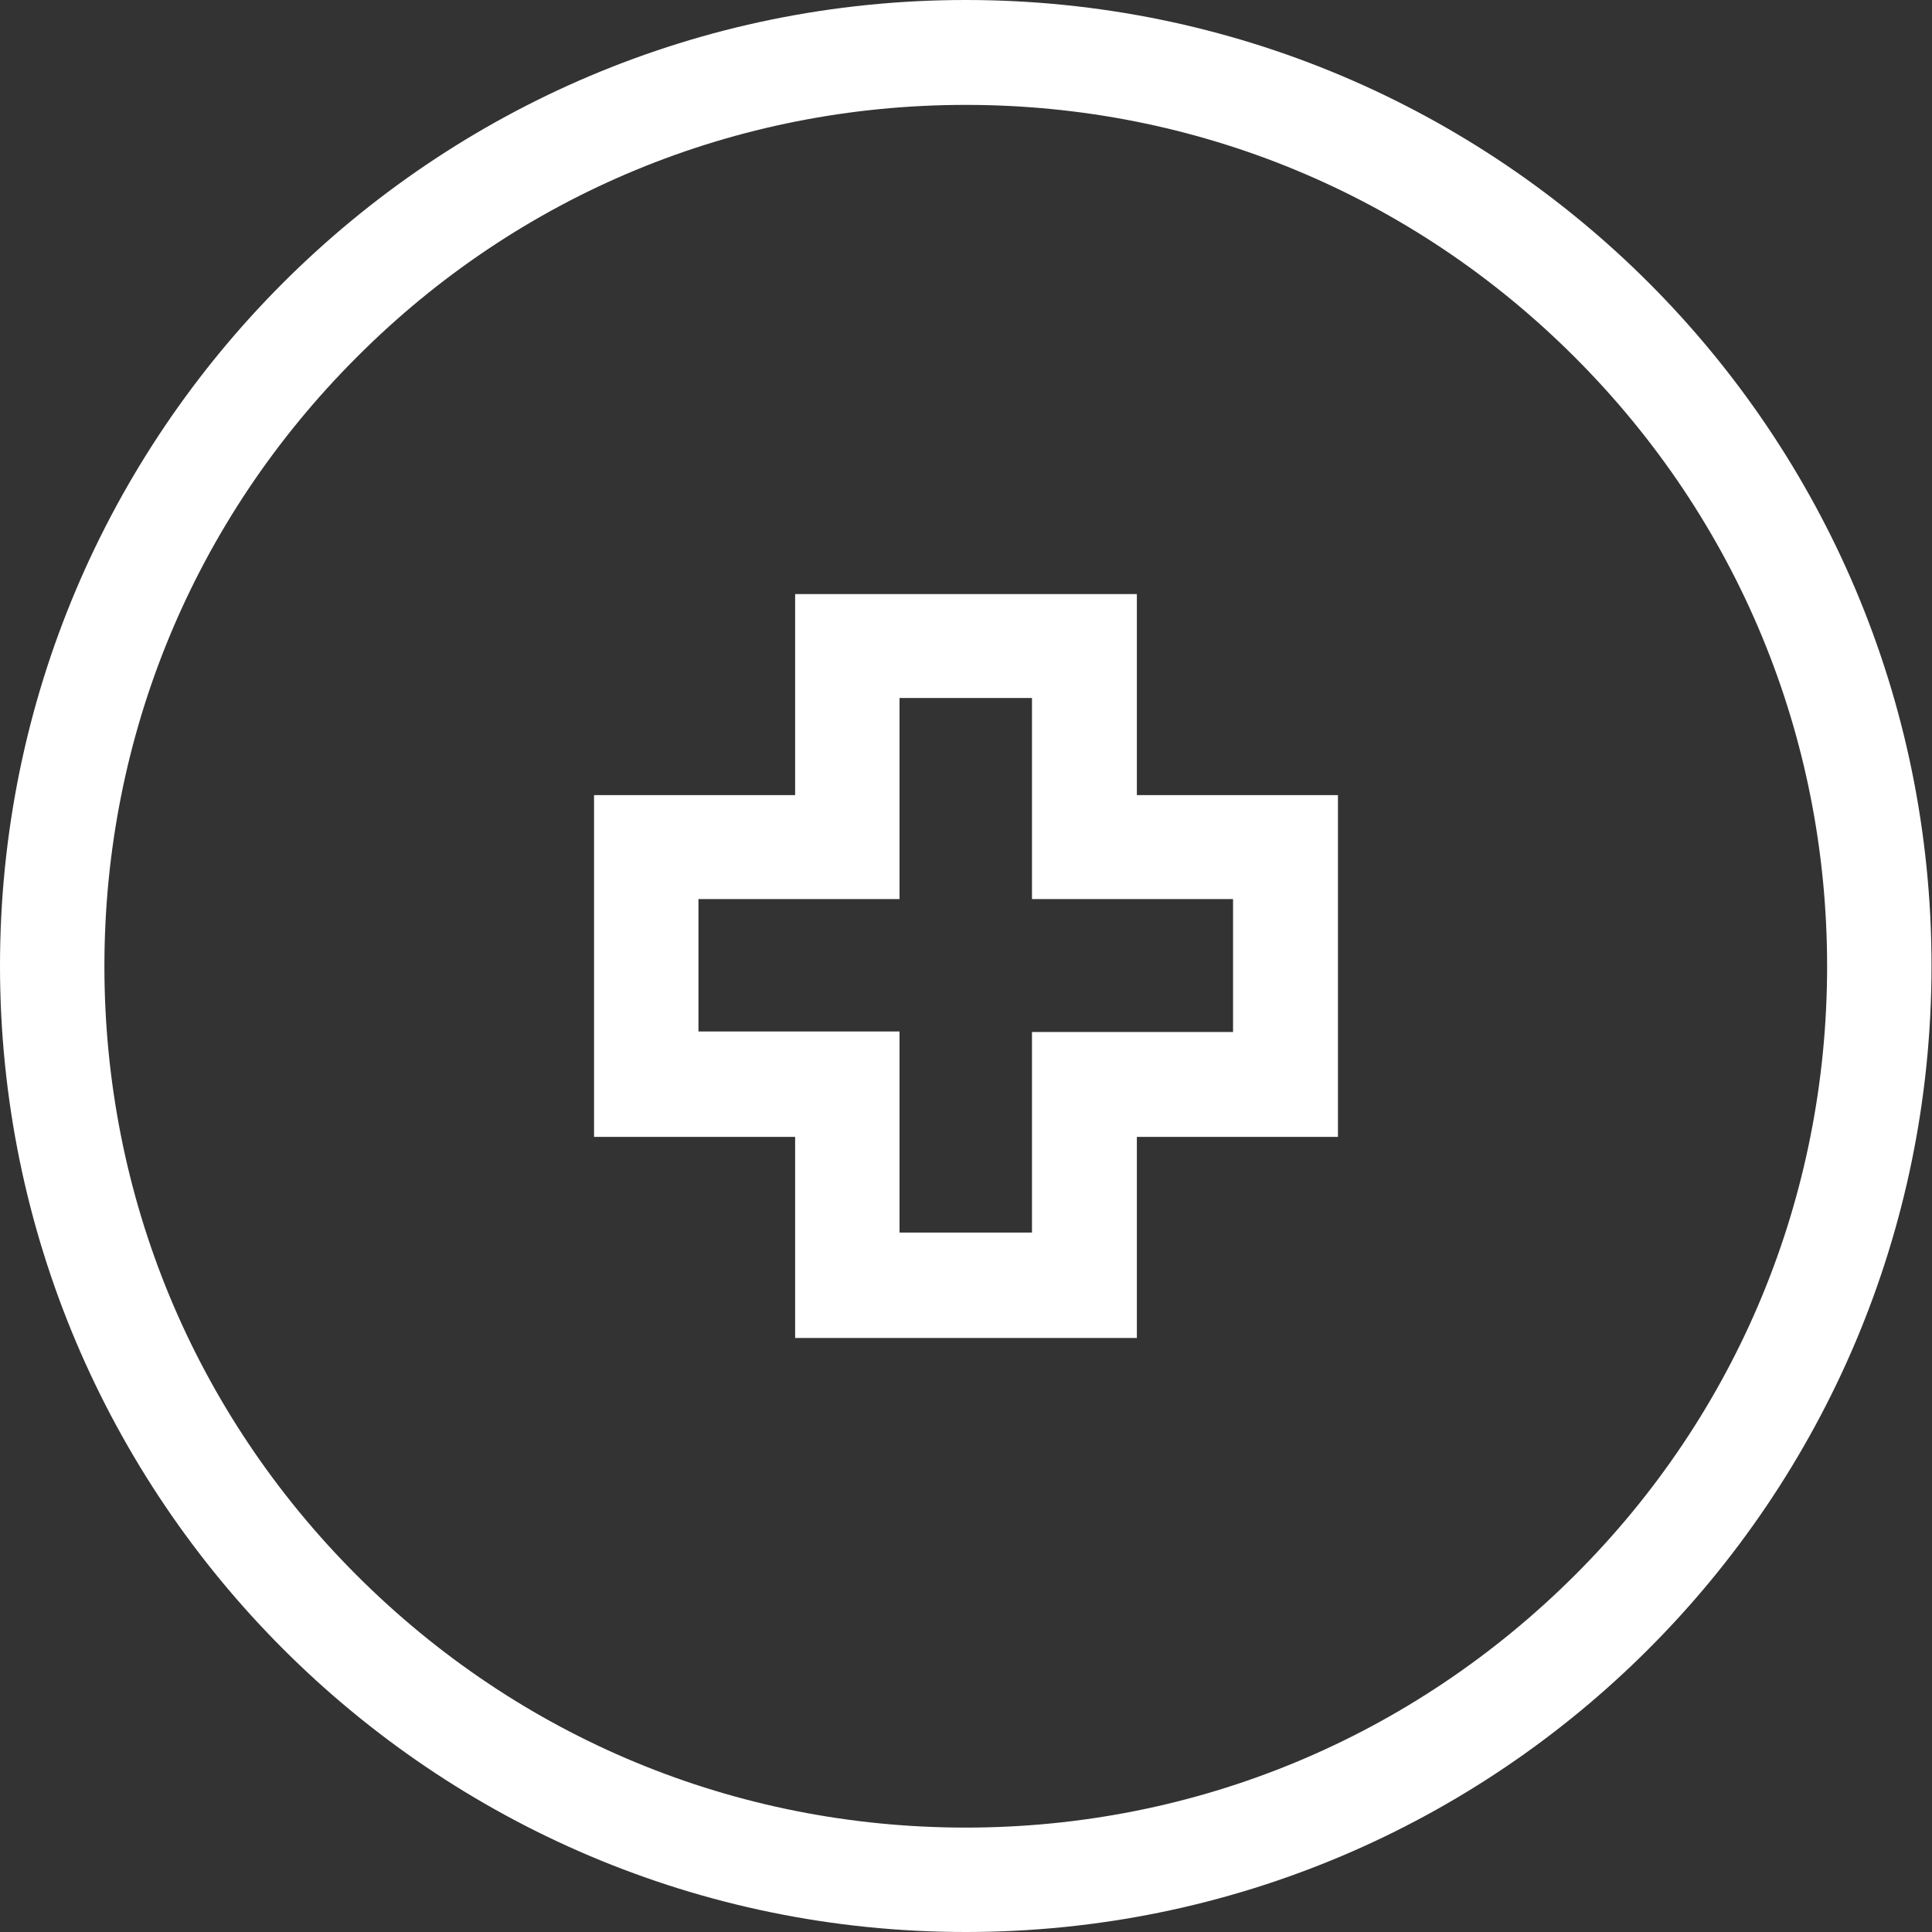
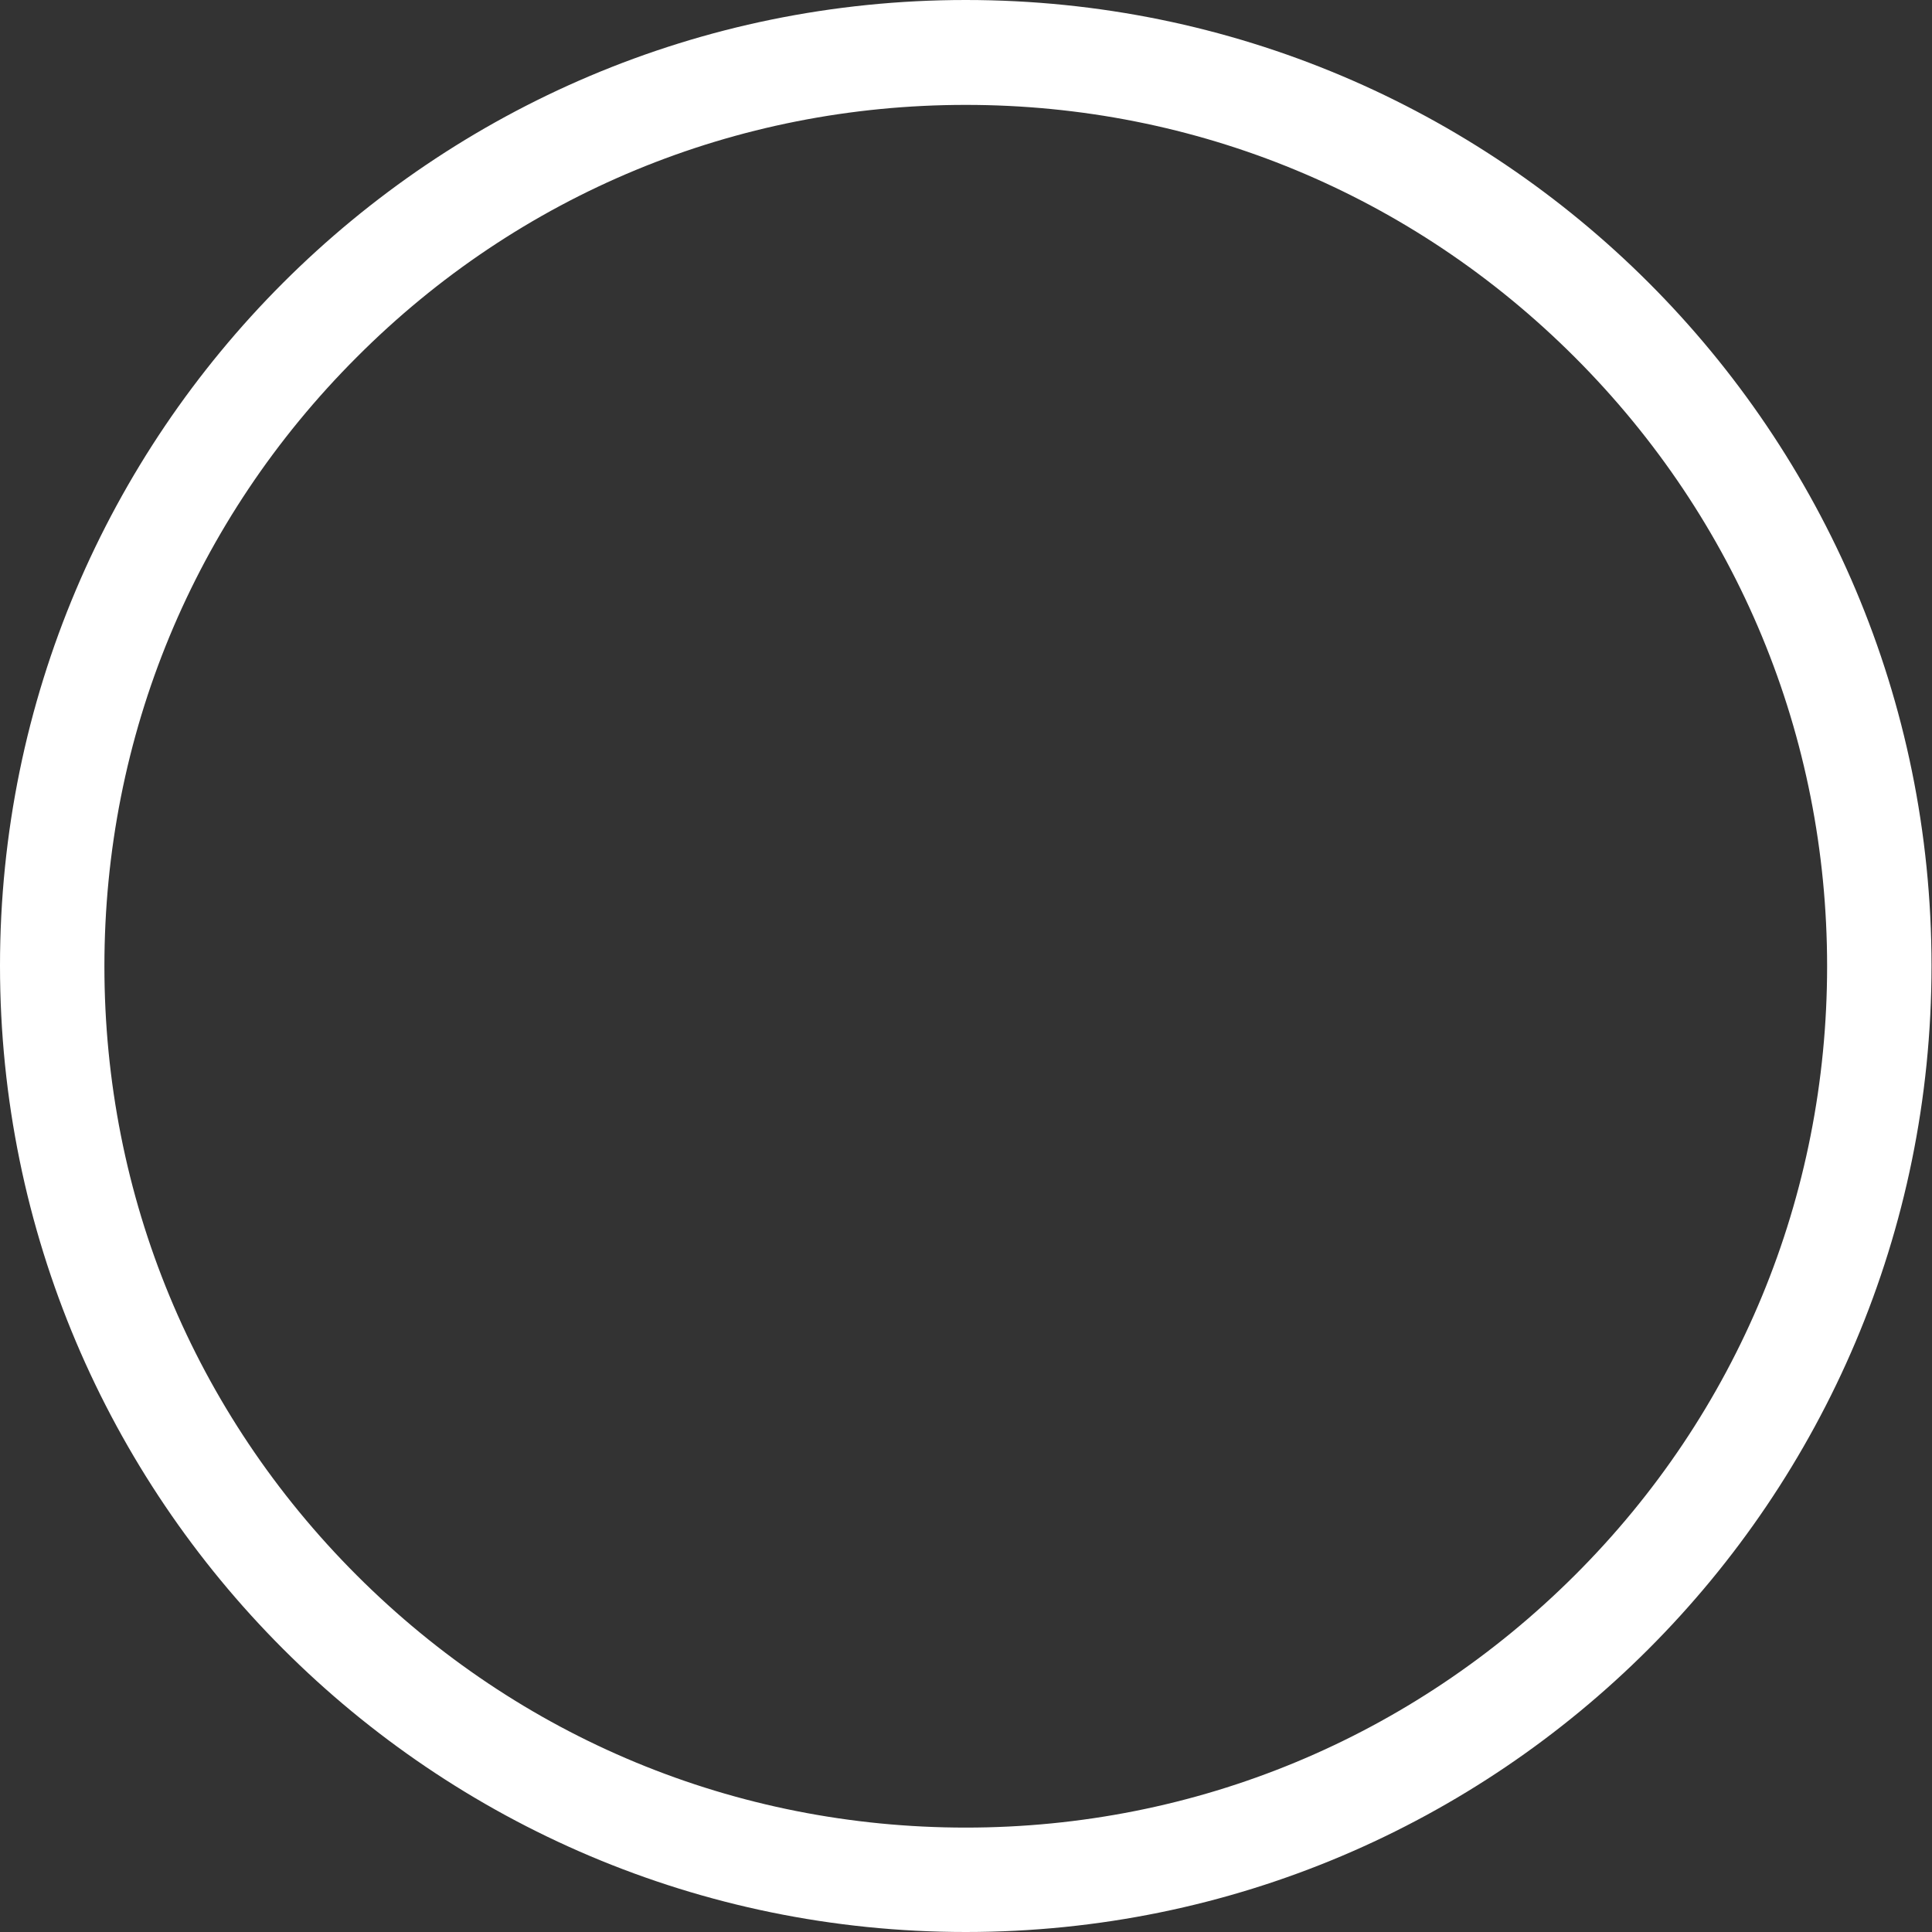
<svg xmlns="http://www.w3.org/2000/svg" id="_레이어_2" data-name="레이어 2" viewBox="0 0 39.97 39.97">
  <rect x="0" y="0" width="39.97" height="39.97" fill="#333333" stroke="none" />
  <defs>
    <style>
      .cls-1 {
        fill: #fff;
        stroke-width: 0px;
      }
    </style>
  </defs>
  <g id="Layer_1" data-name="Layer 1">
    <g>
      <path class="cls-1" d="m19.98,0C8.95,0,0,8.95,0,19.98s8.95,19.99,19.98,19.99,19.98-8.95,19.98-19.99S31.02,0,19.98,0Zm12.6,32.59c-3.37,3.36-7.84,5.22-12.6,5.22s-9.23-1.85-12.6-5.22c-3.37-3.37-5.22-7.84-5.22-12.6s1.85-9.23,5.22-12.6c3.36-3.37,7.84-5.22,12.6-5.22s9.23,1.85,12.6,5.22c3.37,3.37,5.22,7.84,5.22,12.6s-1.85,9.24-5.22,12.6Z" />
-       <path class="cls-1" d="m23.52,16.45v-4.16h-7.07v4.16h-4.16s0,7.07,0,7.07h4.16v4.16h7.07v-4.16h4.16s0-7.07,0-7.07h-4.16Zm1.99,4.9h-4.16s0,2.16,0,2.16v1.99h-2.74v-4.16h-2.17s-1.99,0-1.99,0v-2.74h4.16s0-2.17,0-2.17v-1.99h2.74v4.16h2.17s1.99,0,1.99,0v2.74Z" />
    </g>
  </g>
</svg>